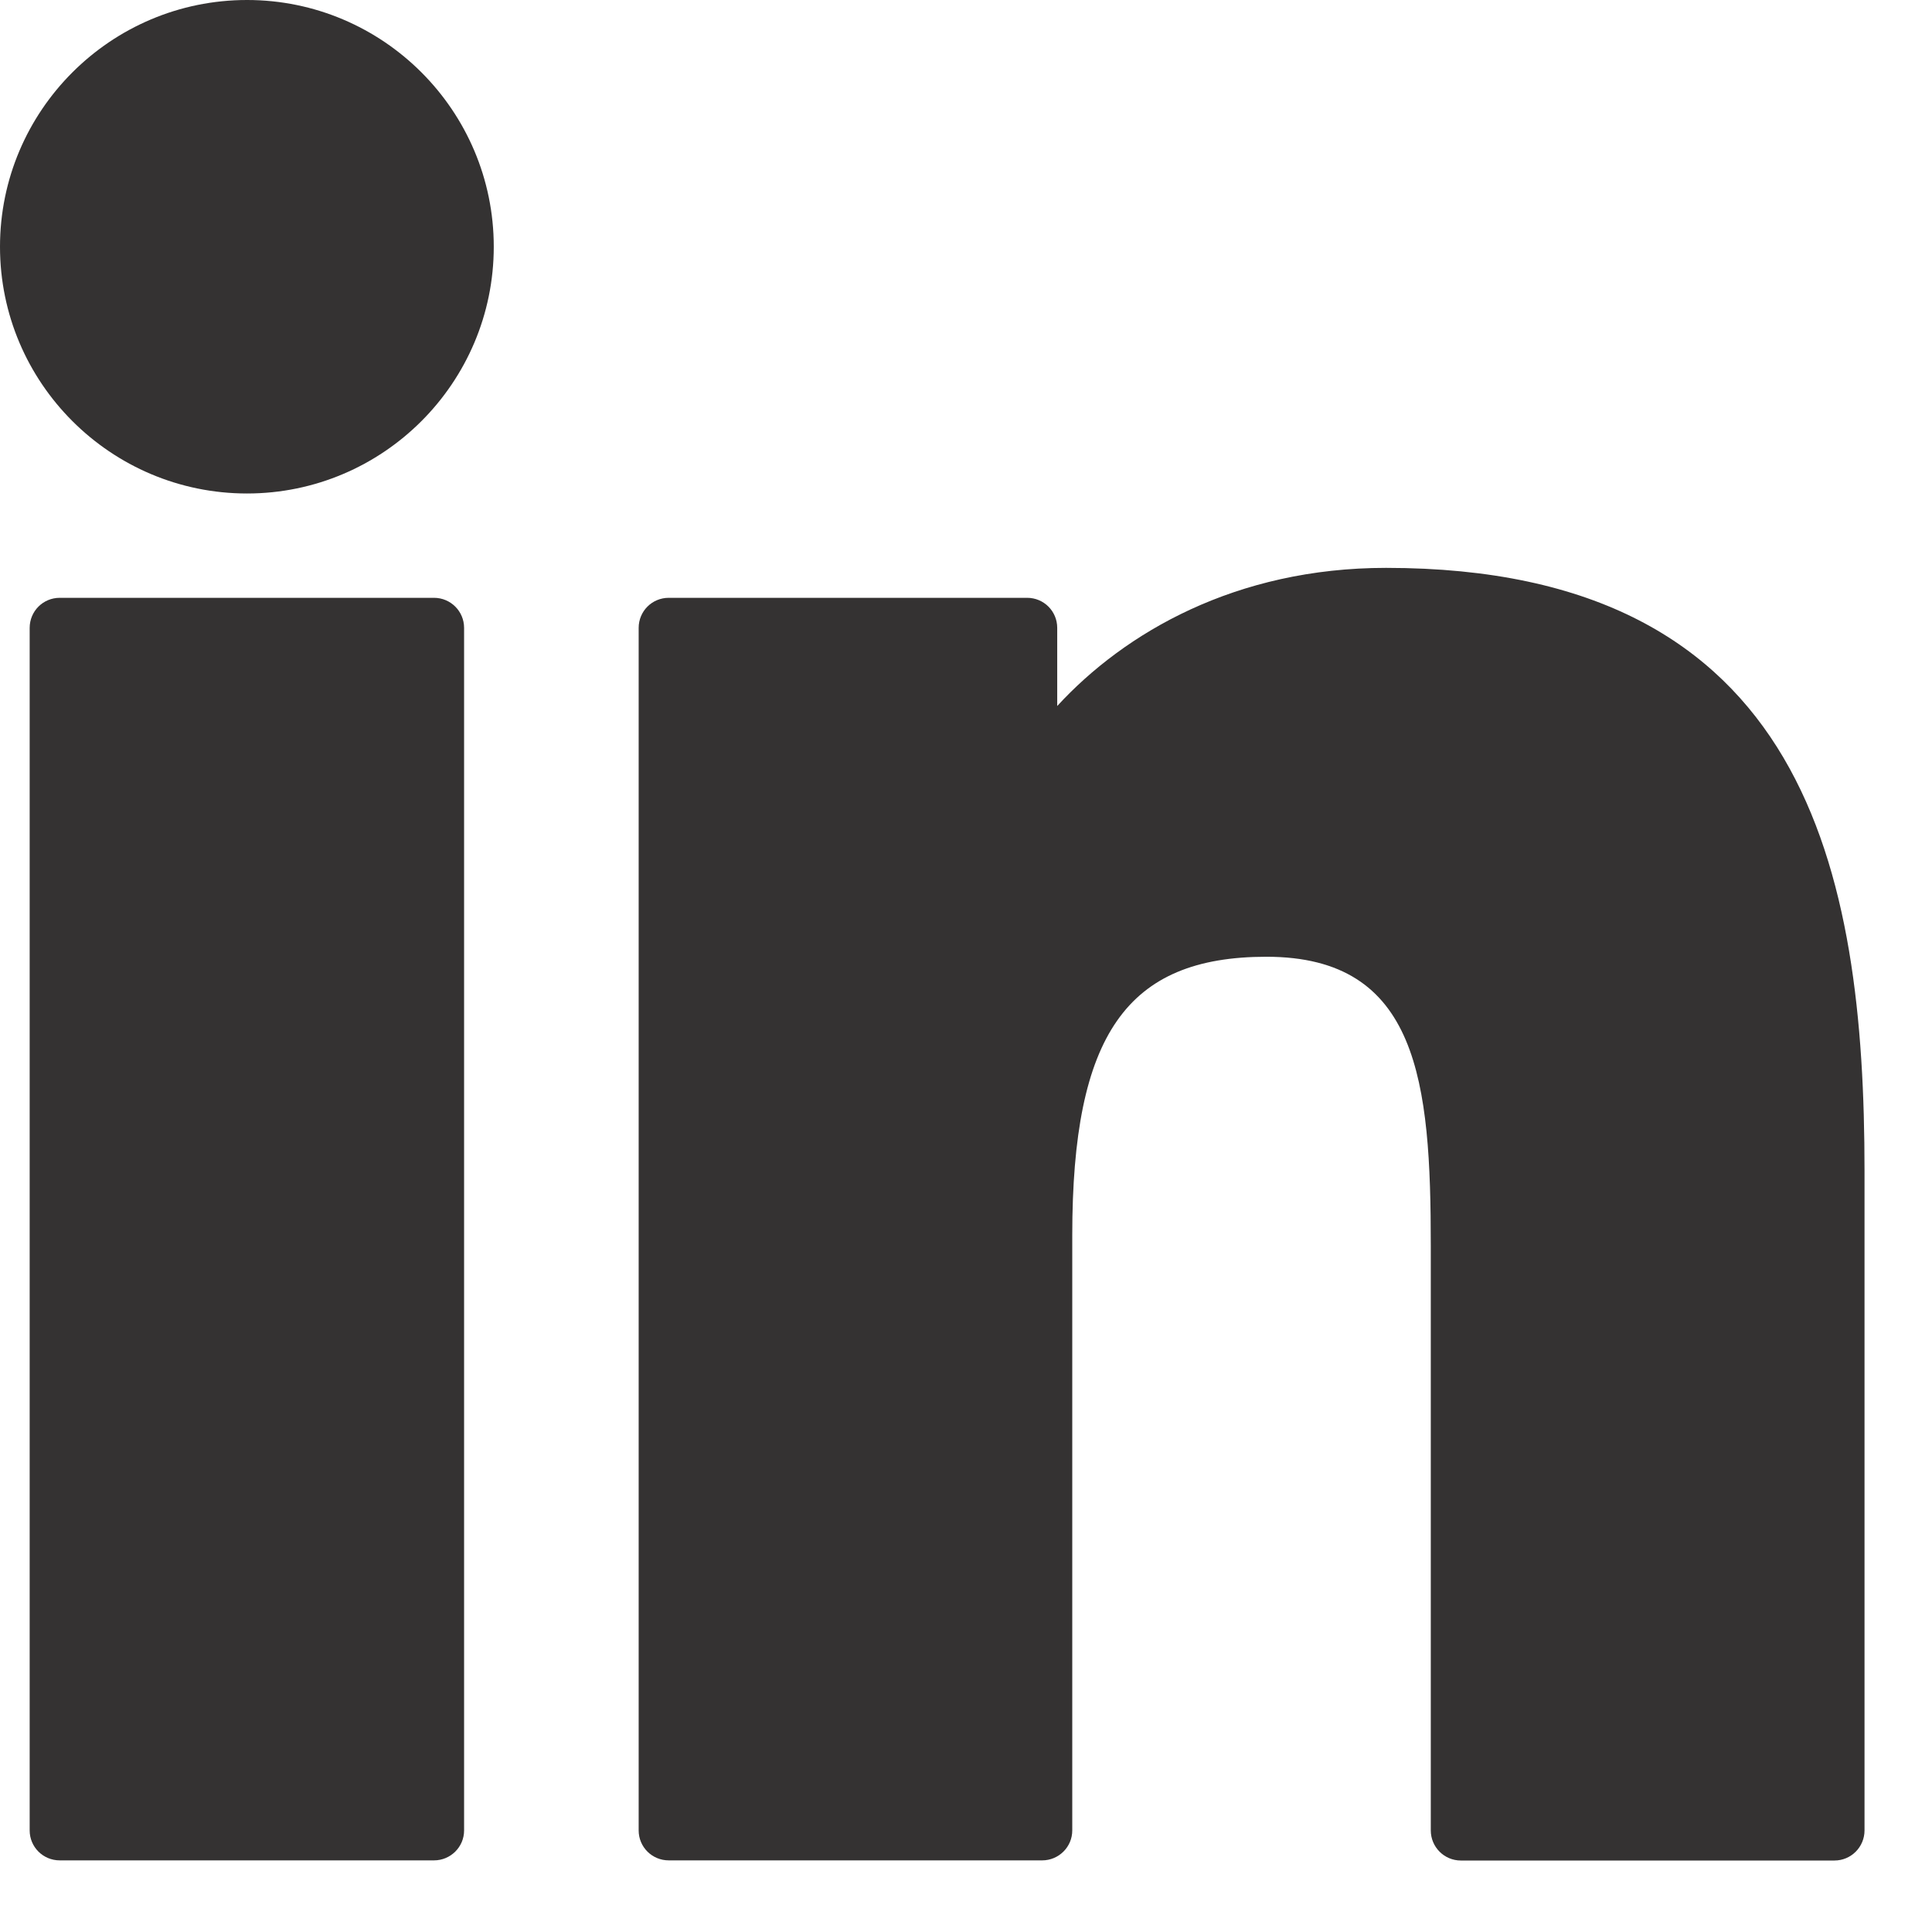
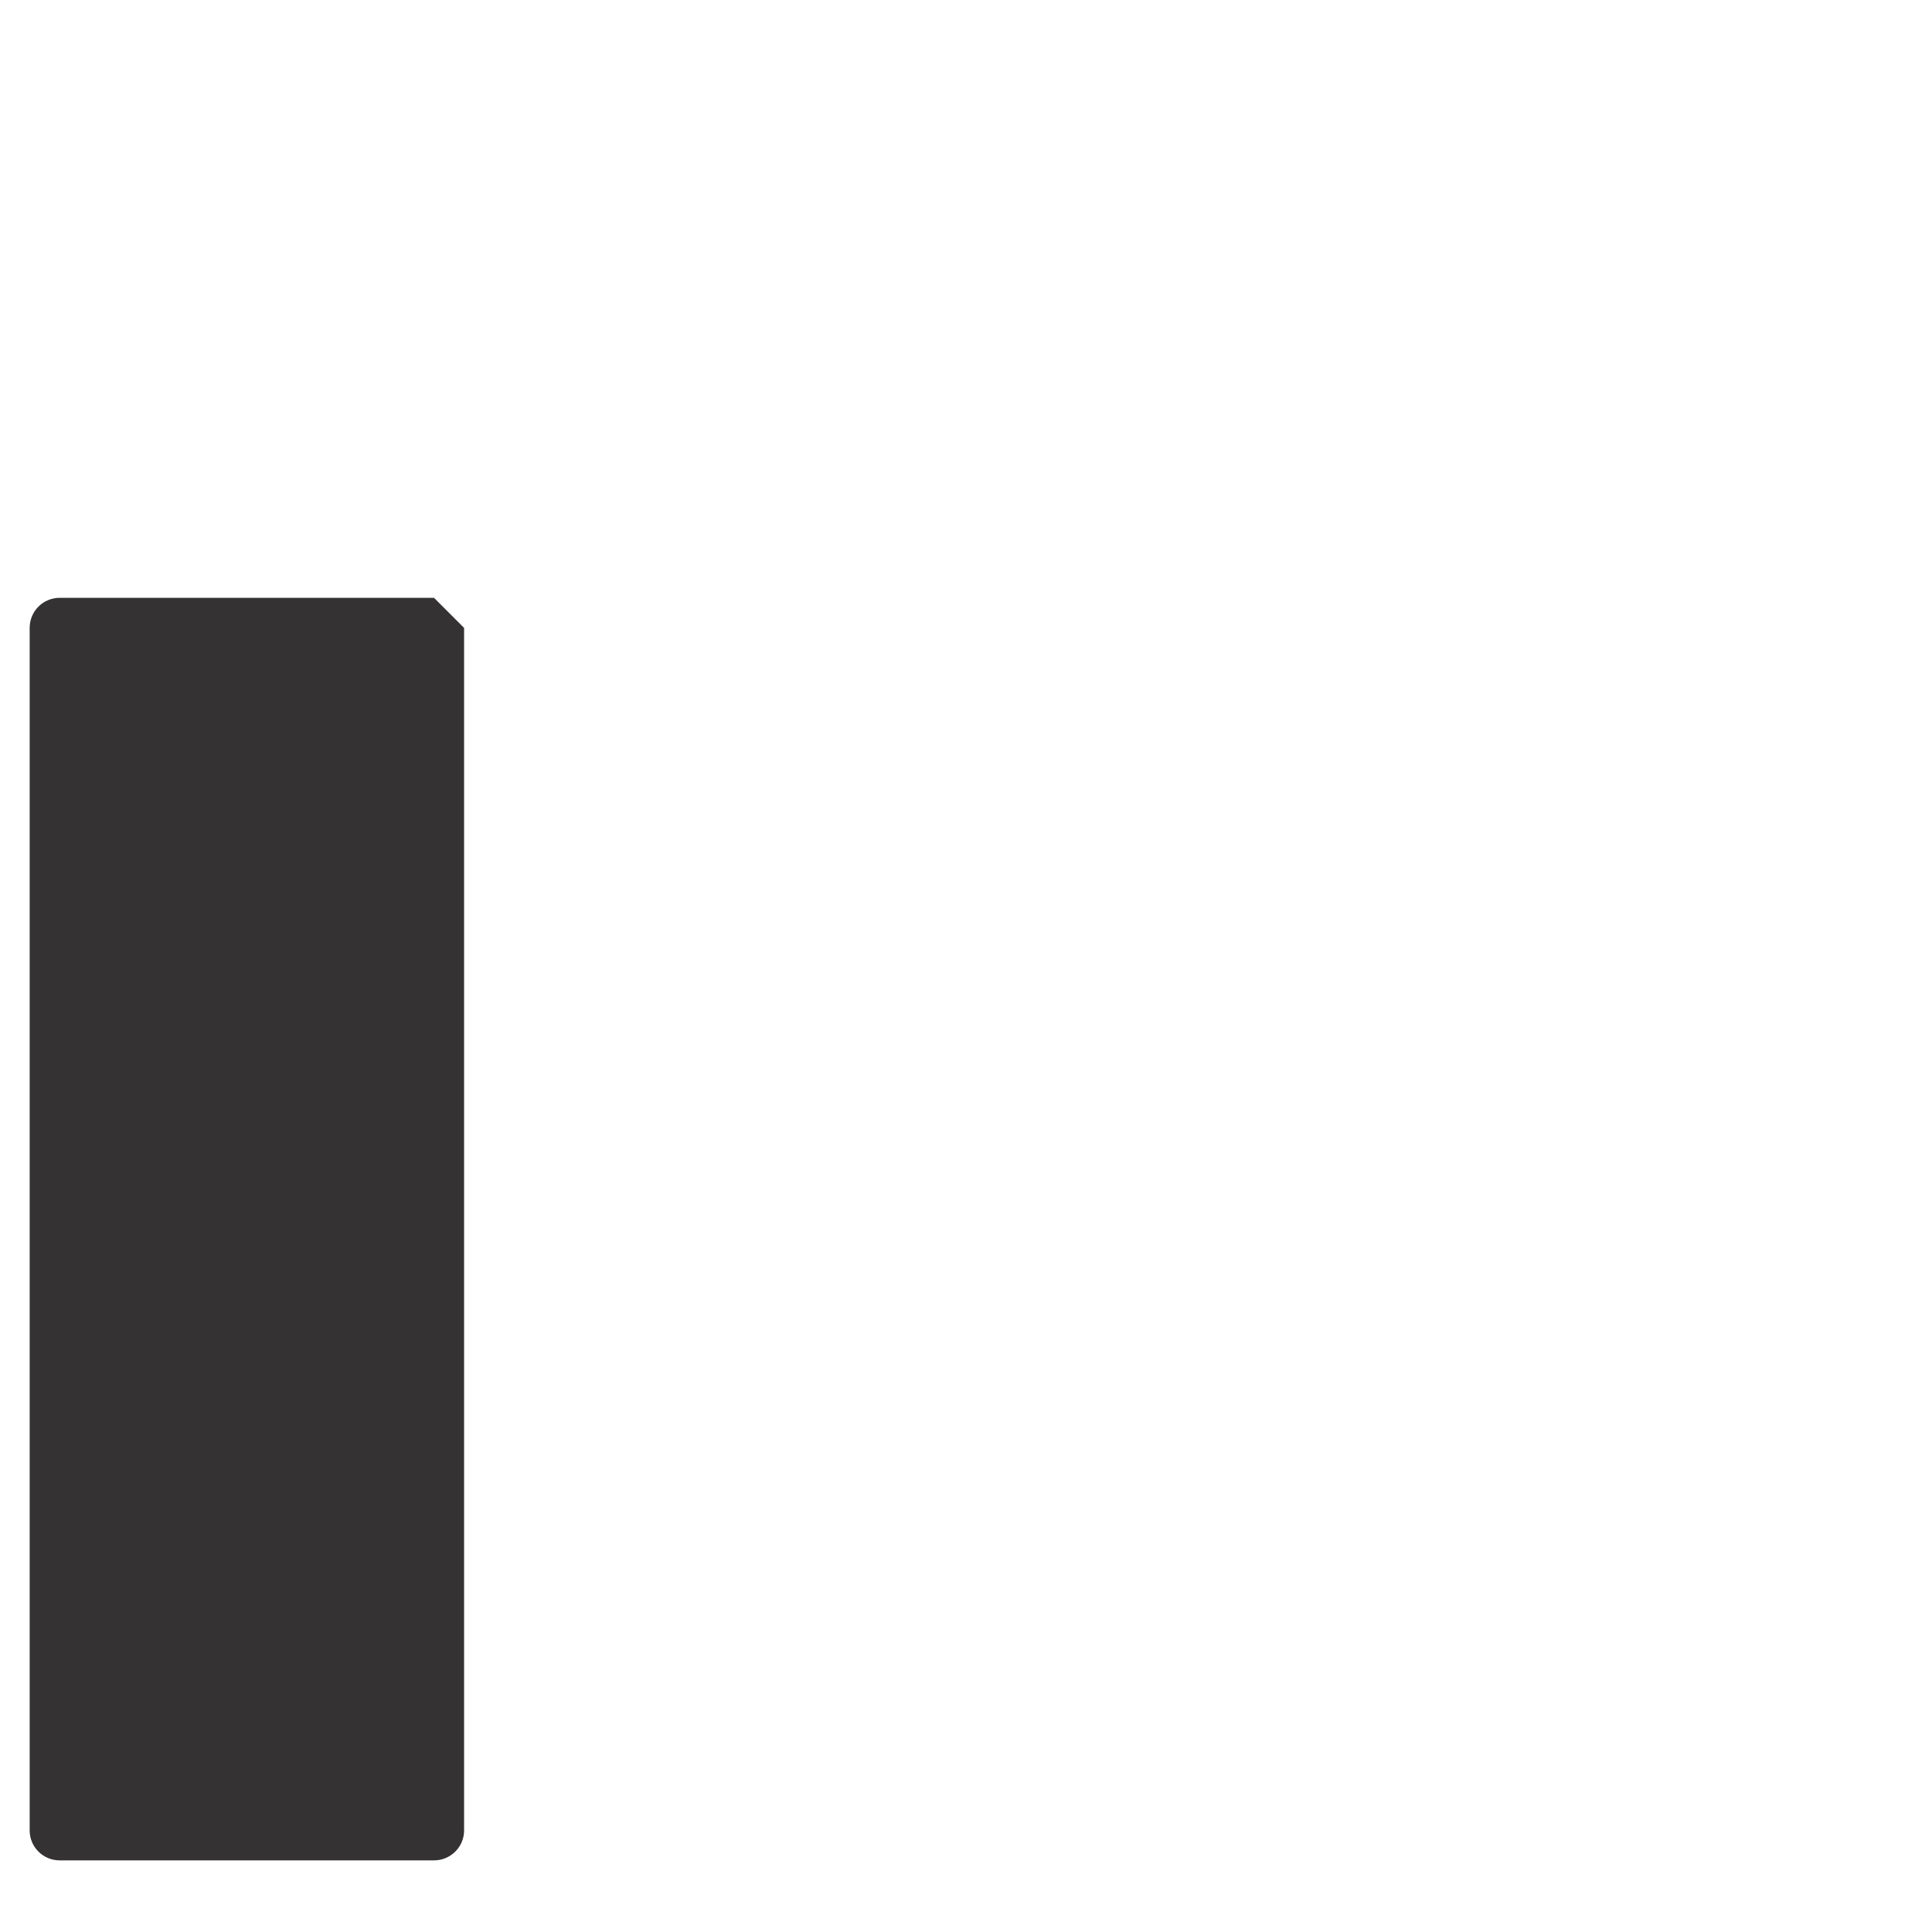
<svg xmlns="http://www.w3.org/2000/svg" width="14" height="14" viewBox="0 0 14 14" fill="none">
-   <path d="M3.145 4.332H0.433C0.312 4.332 0.215 4.429 0.215 4.55V13.264C0.215 13.384 0.312 13.481 0.433 13.481H3.145C3.265 13.481 3.363 13.384 3.363 13.264V4.55C3.363 4.429 3.265 4.332 3.145 4.332Z" fill="#343232" />
-   <path d="M1.79 0C0.803 0 0 0.802 0 1.788C0 2.774 0.803 3.576 1.79 3.576C2.776 3.576 3.578 2.774 3.578 1.788C3.578 0.802 2.776 0 1.79 0Z" fill="#343232" />
-   <path d="M10.044 4.115C8.955 4.115 8.15 4.584 7.661 5.116V4.55C7.661 4.429 7.564 4.332 7.443 4.332H4.846C4.725 4.332 4.628 4.429 4.628 4.55V13.264C4.628 13.384 4.725 13.481 4.846 13.481H7.552C7.672 13.481 7.77 13.384 7.77 13.264V8.952C7.77 7.499 8.165 6.933 9.177 6.933C10.28 6.933 10.368 7.841 10.368 9.027V13.264C10.368 13.384 10.465 13.482 10.586 13.482H13.293C13.414 13.482 13.511 13.384 13.511 13.264V8.484C13.511 6.324 13.099 4.115 10.044 4.115Z" fill="#343232" />
+   <path d="M3.145 4.332H0.433C0.312 4.332 0.215 4.429 0.215 4.55V13.264C0.215 13.384 0.312 13.481 0.433 13.481H3.145C3.265 13.481 3.363 13.384 3.363 13.264V4.55Z" fill="#343232" />
</svg>